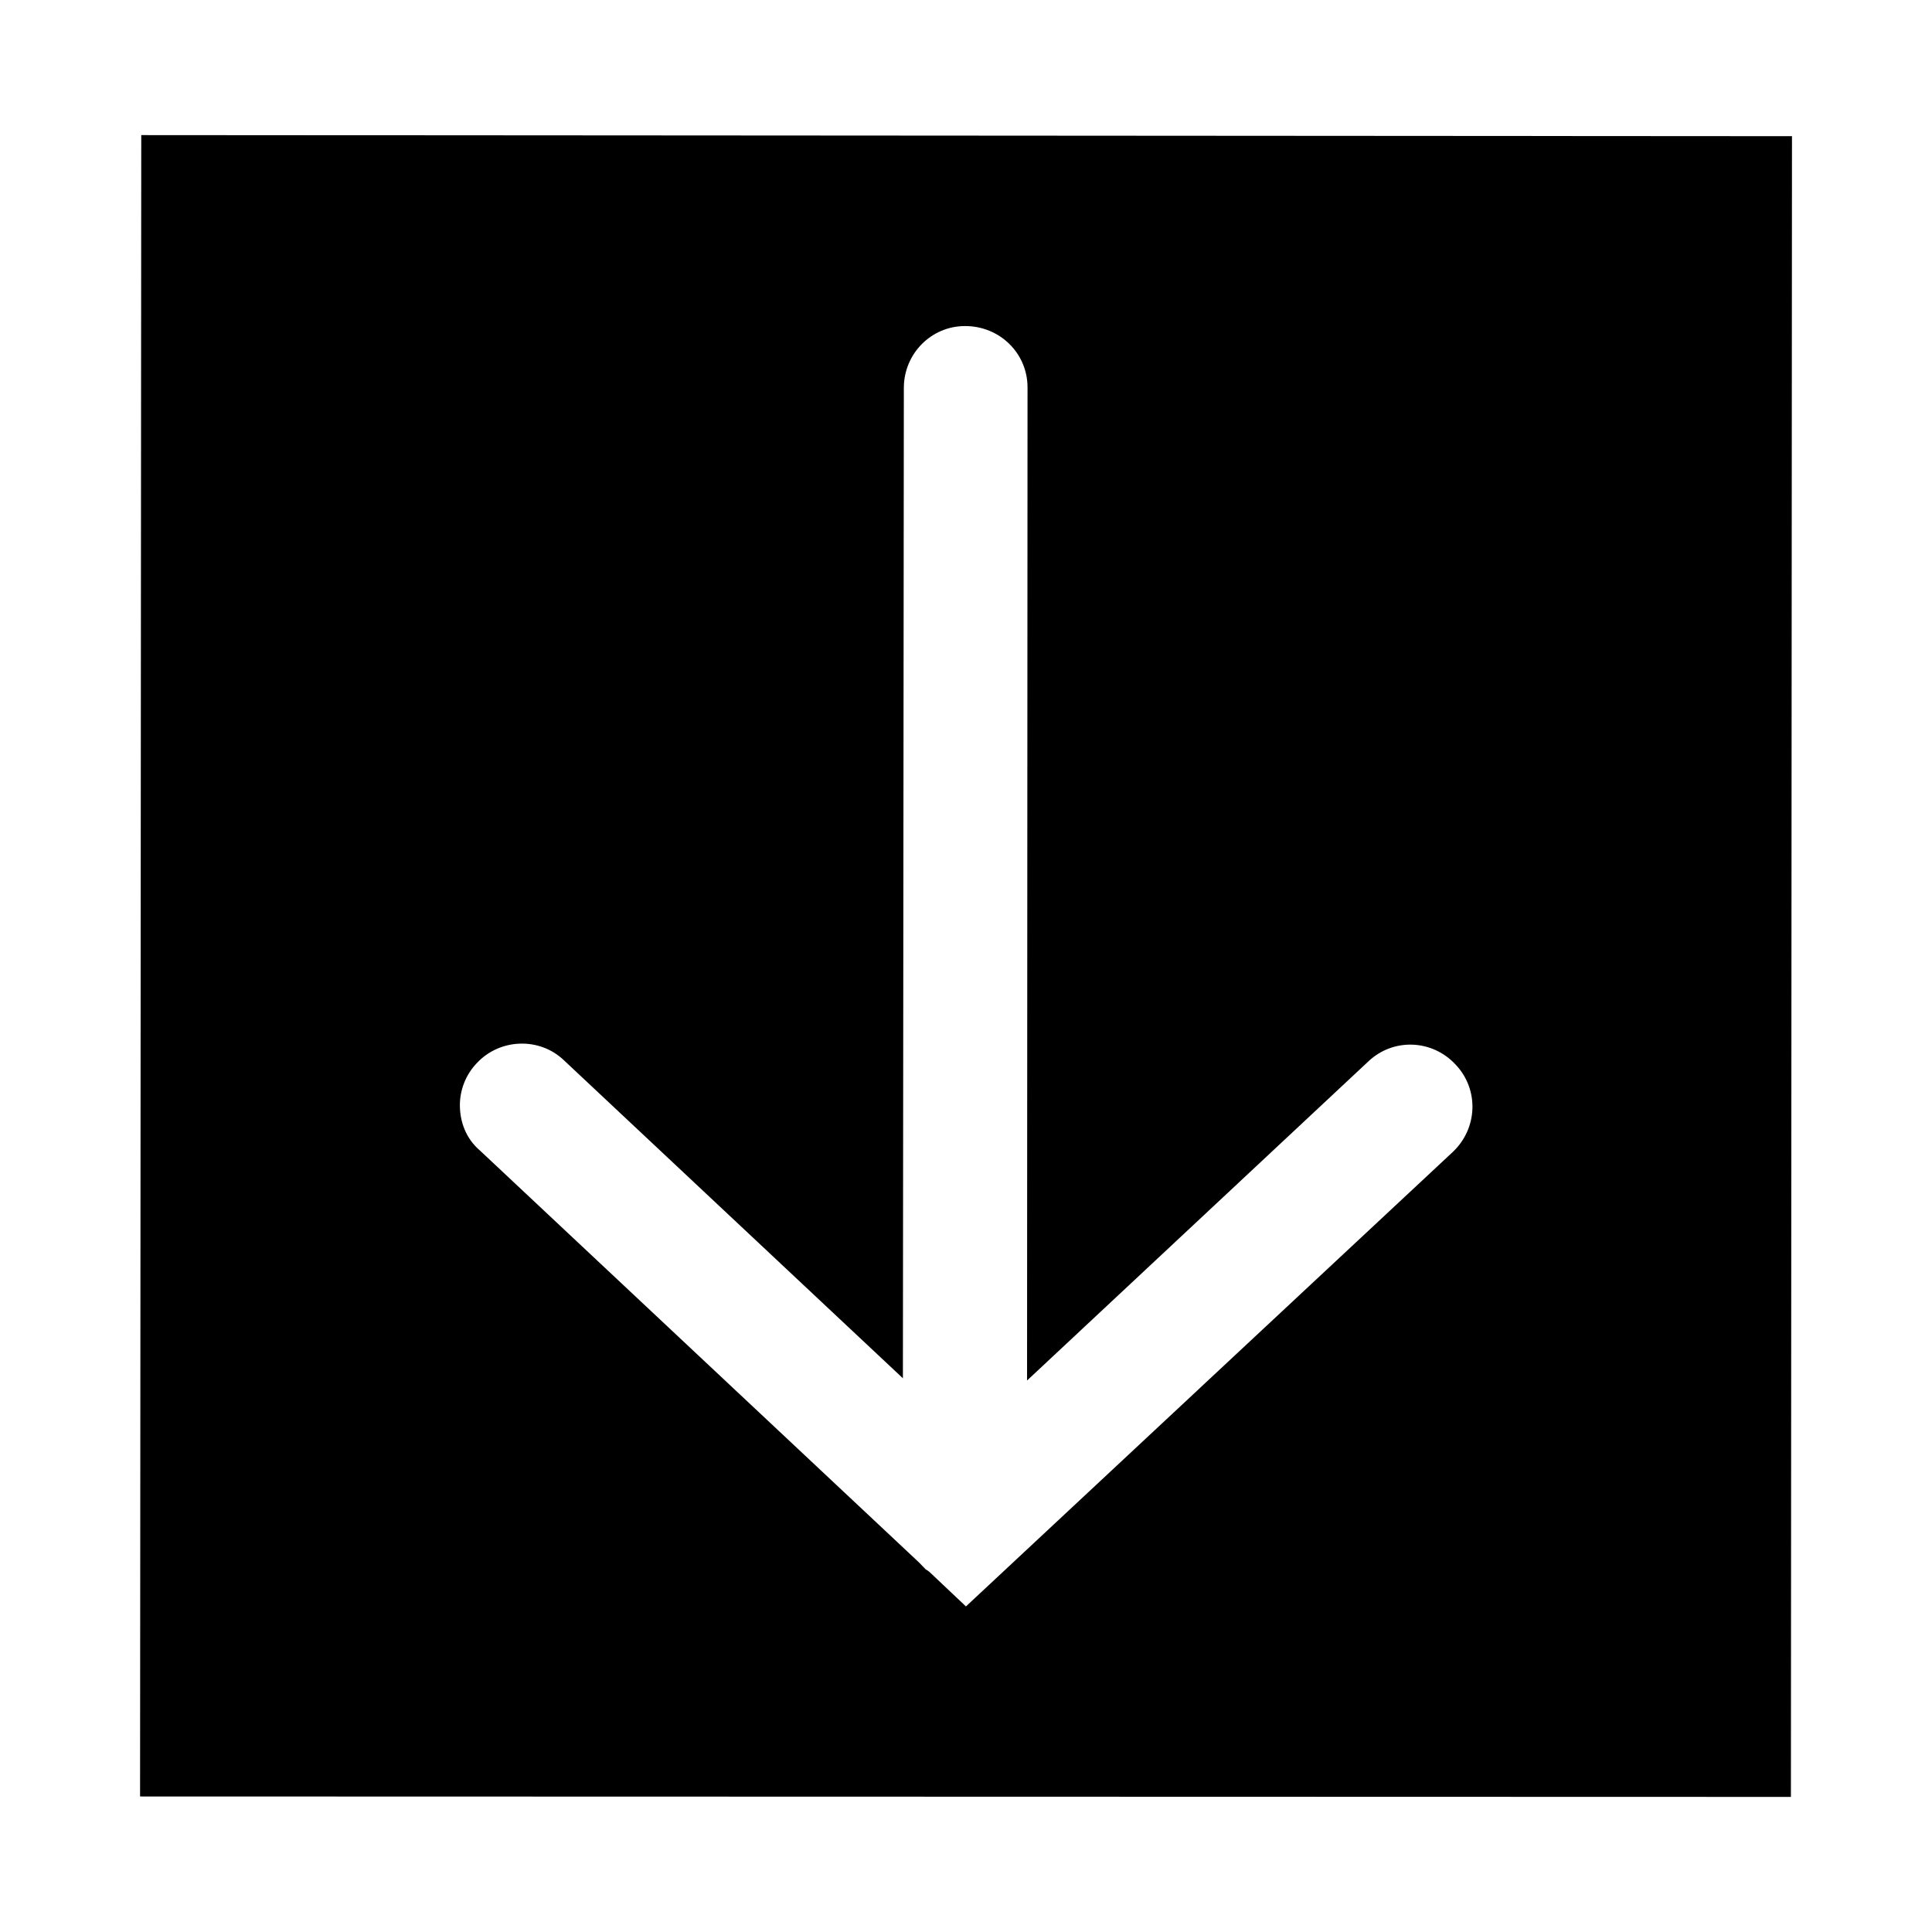
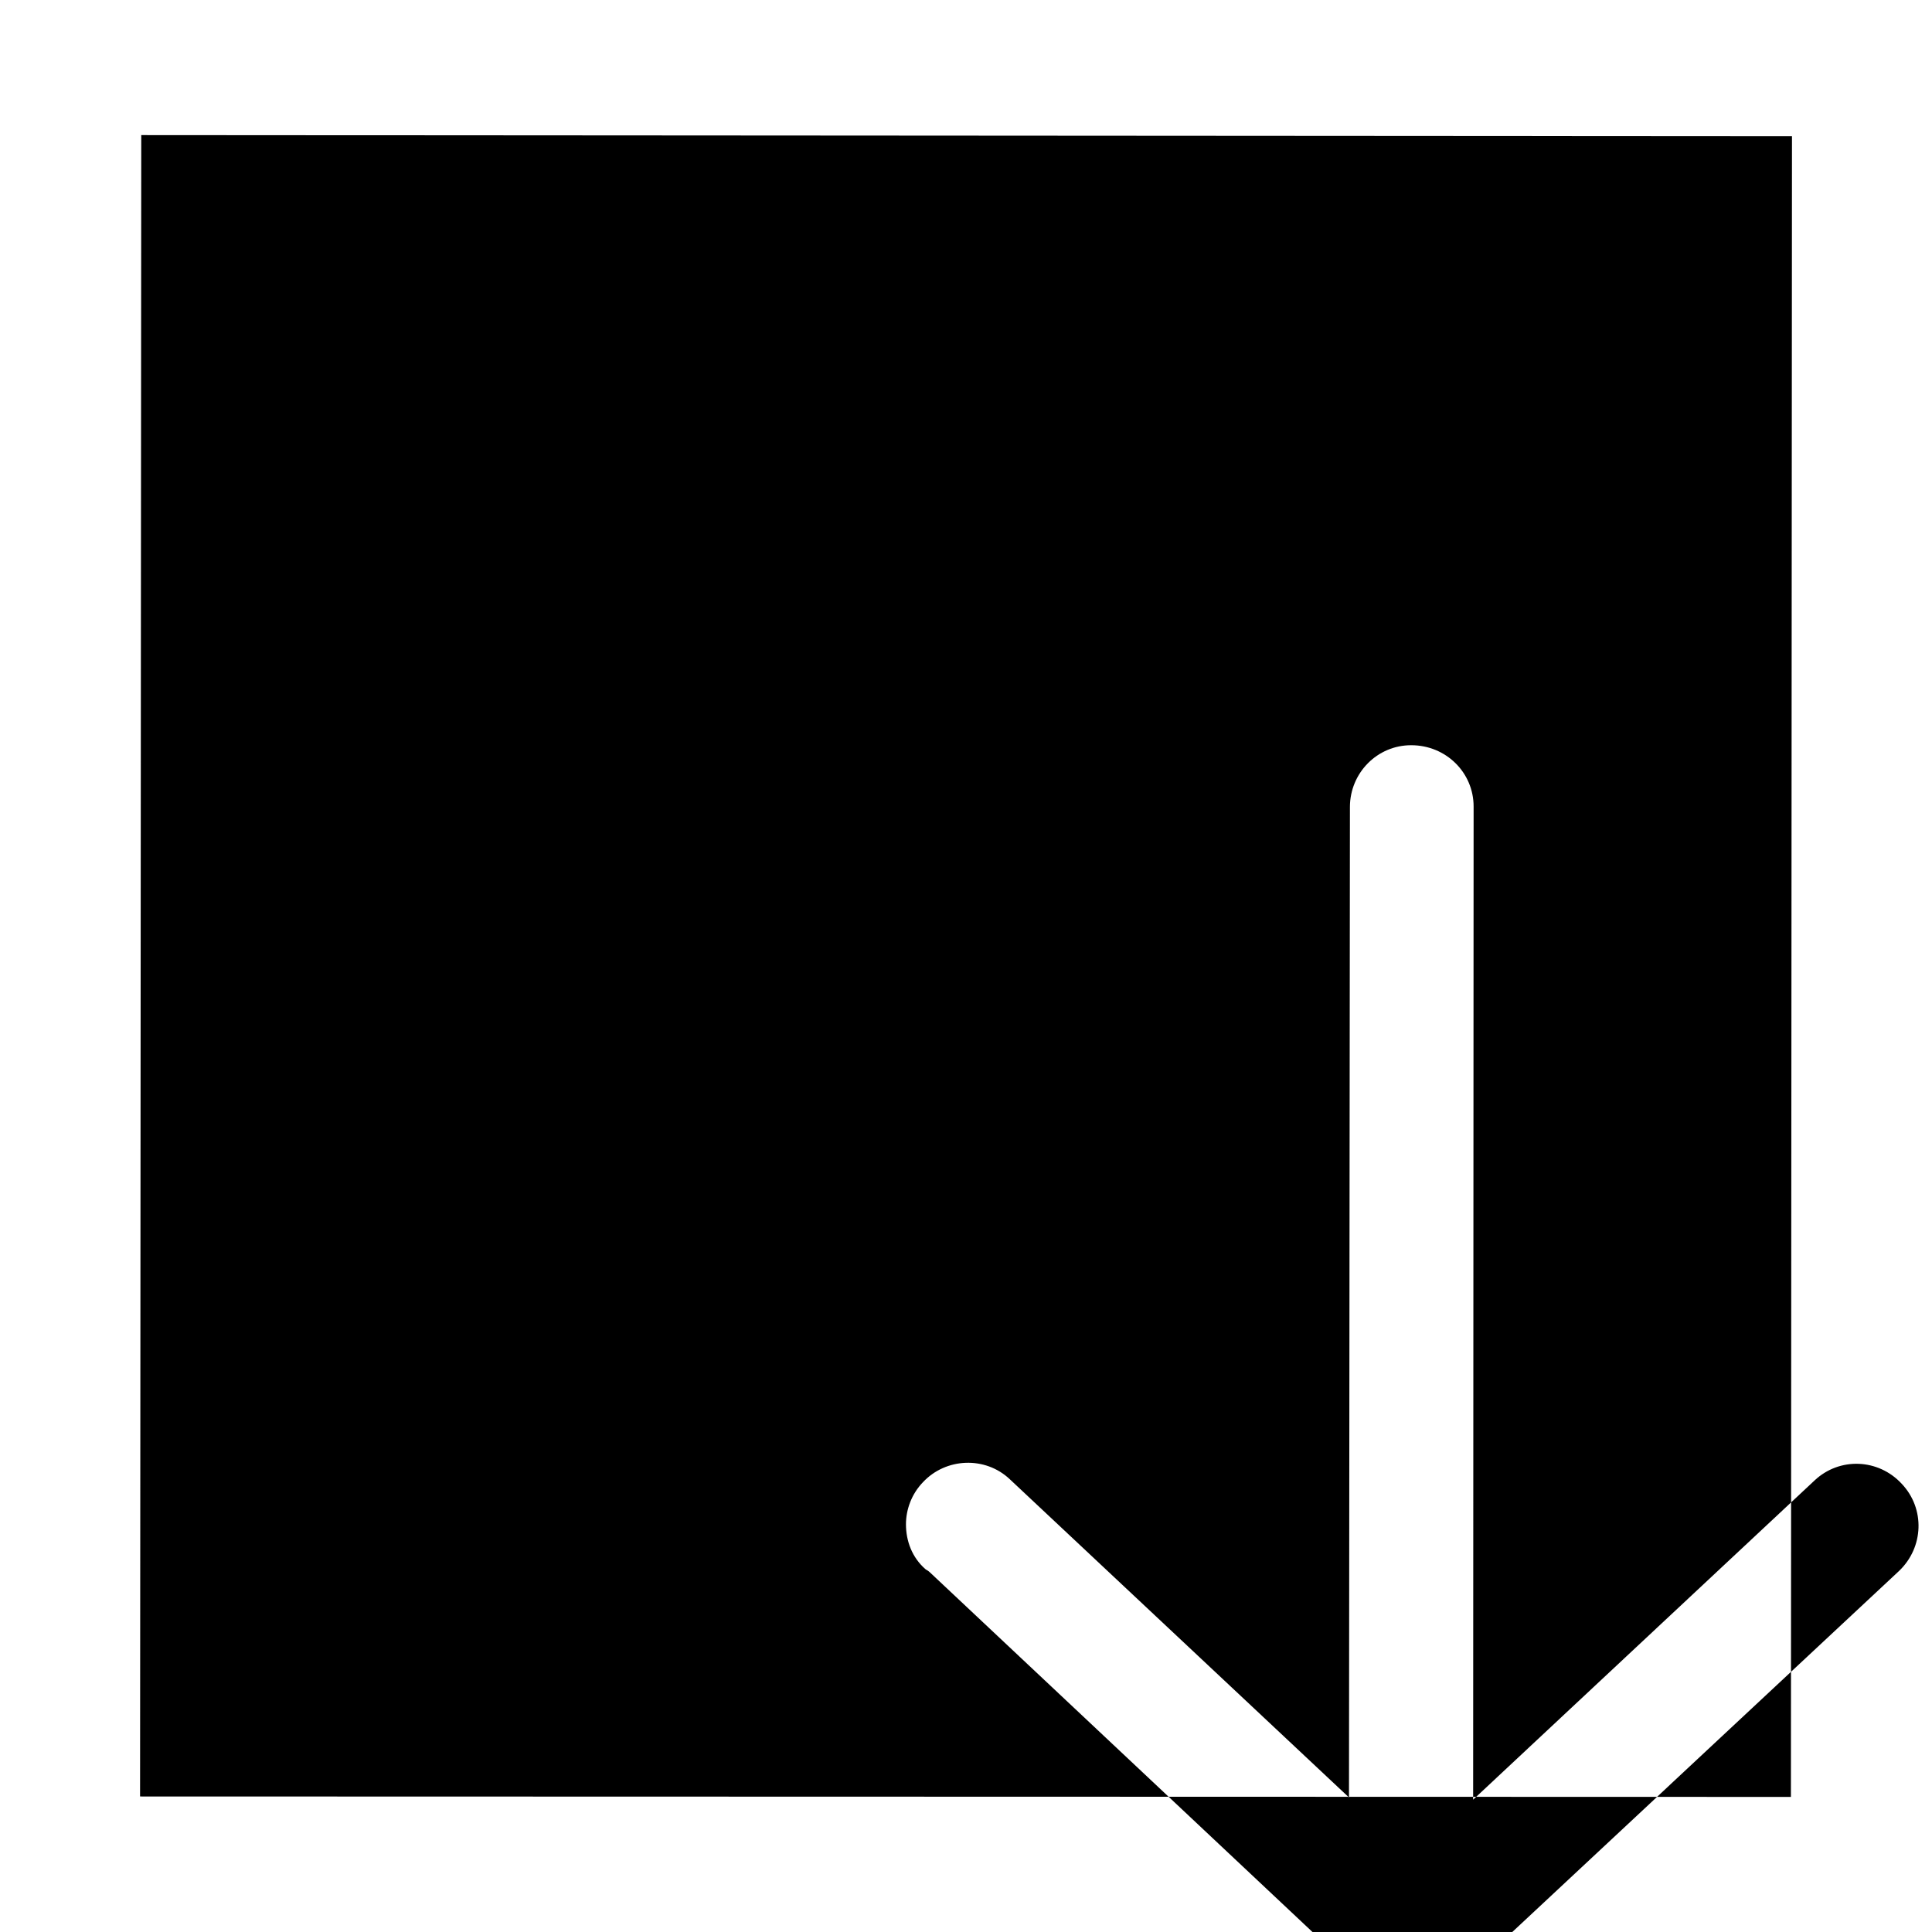
<svg xmlns="http://www.w3.org/2000/svg" fill="#000000" width="800px" height="800px" version="1.1" viewBox="144 144 512 512">
-   <path d="m618.61 620.2 0.285-440.11-437.46-0.285-0.316 440.28zm-228.13-59.465c-0.332-0.332-0.836-0.676-1.164-0.836l-1.746-1.812-116.47-109.27c-3.606-3.102-5.227-7.527-5.227-11.949 0-3.938 1.512-8.047 4.488-11.133 6.062-6.519 16.547-6.977 23.066-0.77l89.852 84.293 0.25-262.52c0.031-9.004 7.258-16.359 16.262-16.328 9.195 0 16.516 7.242 16.516 16.246l-0.125 263.19 90.496-84.609c6.582-6.188 16.879-5.824 23.098 0.914 6.219 6.582 5.84 16.848-0.738 23.098l-129.05 120.47z" />
+   <path d="m618.61 620.2 0.285-440.11-437.46-0.285-0.316 440.28zm-228.13-59.465c-0.332-0.332-0.836-0.676-1.164-0.836c-3.606-3.102-5.227-7.527-5.227-11.949 0-3.938 1.512-8.047 4.488-11.133 6.062-6.519 16.547-6.977 23.066-0.77l89.852 84.293 0.25-262.52c0.031-9.004 7.258-16.359 16.262-16.328 9.195 0 16.516 7.242 16.516 16.246l-0.125 263.19 90.496-84.609c6.582-6.188 16.879-5.824 23.098 0.914 6.219 6.582 5.84 16.848-0.738 23.098l-129.05 120.47z" />
</svg>